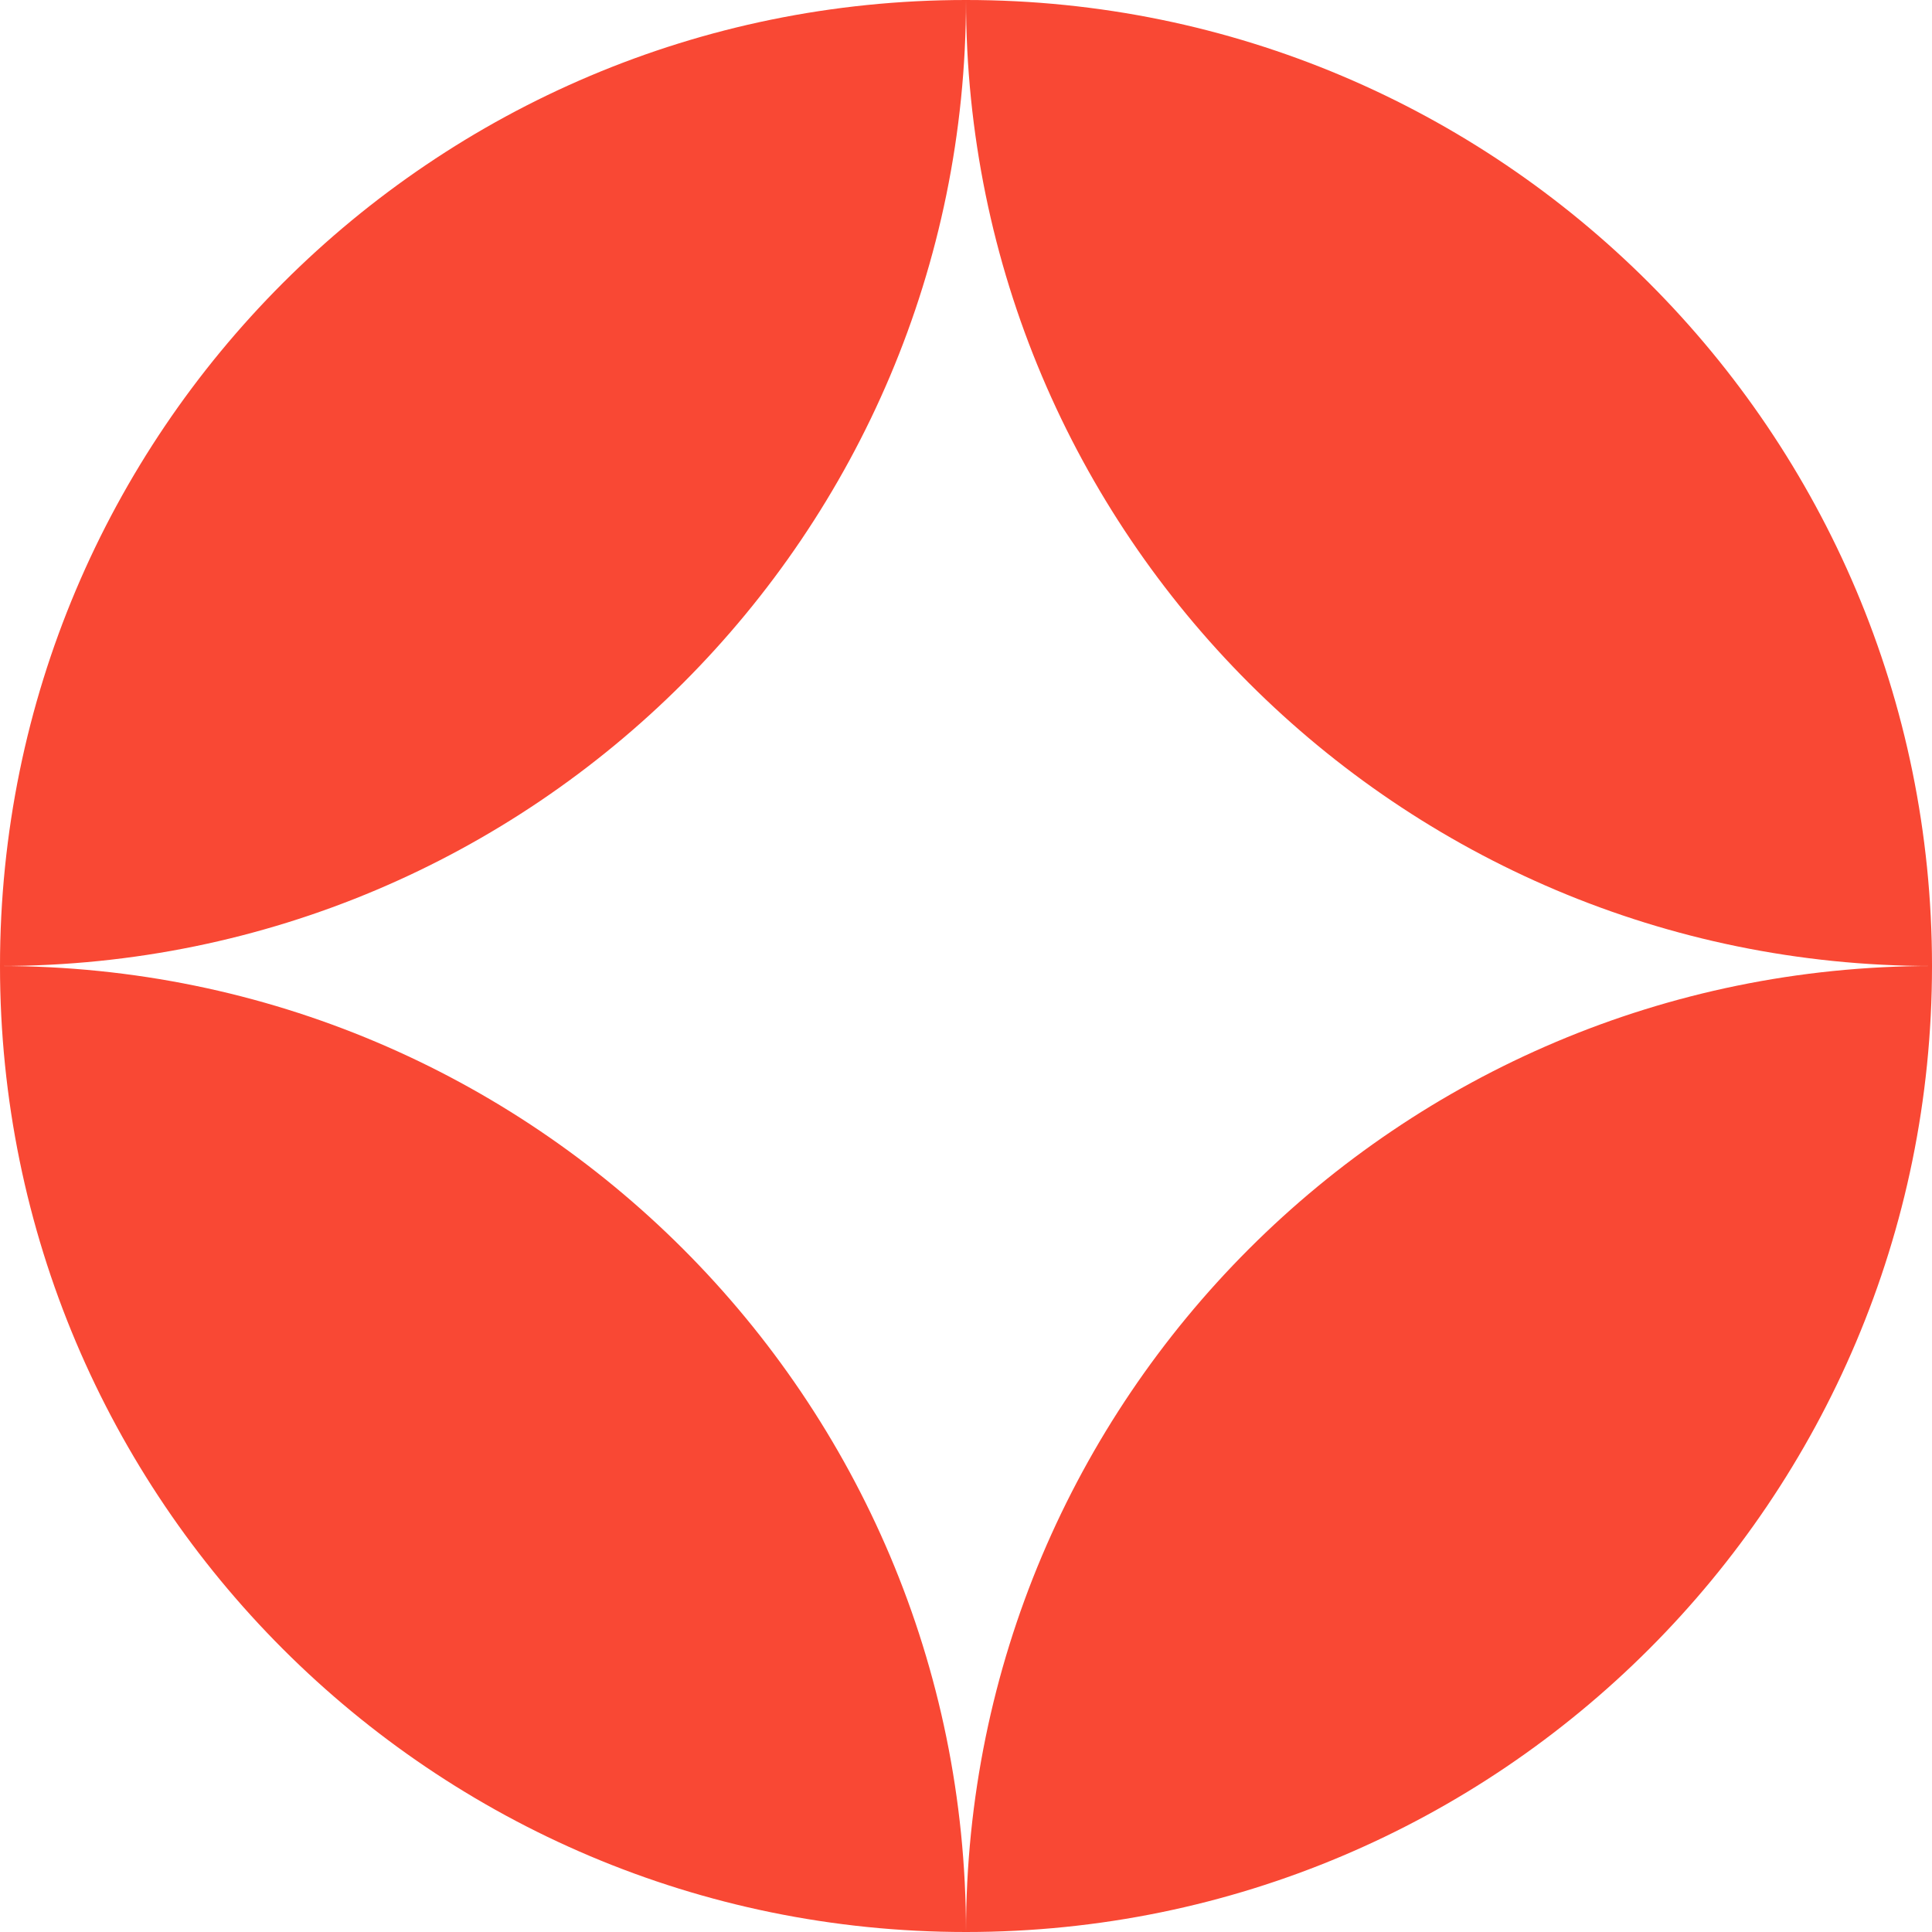
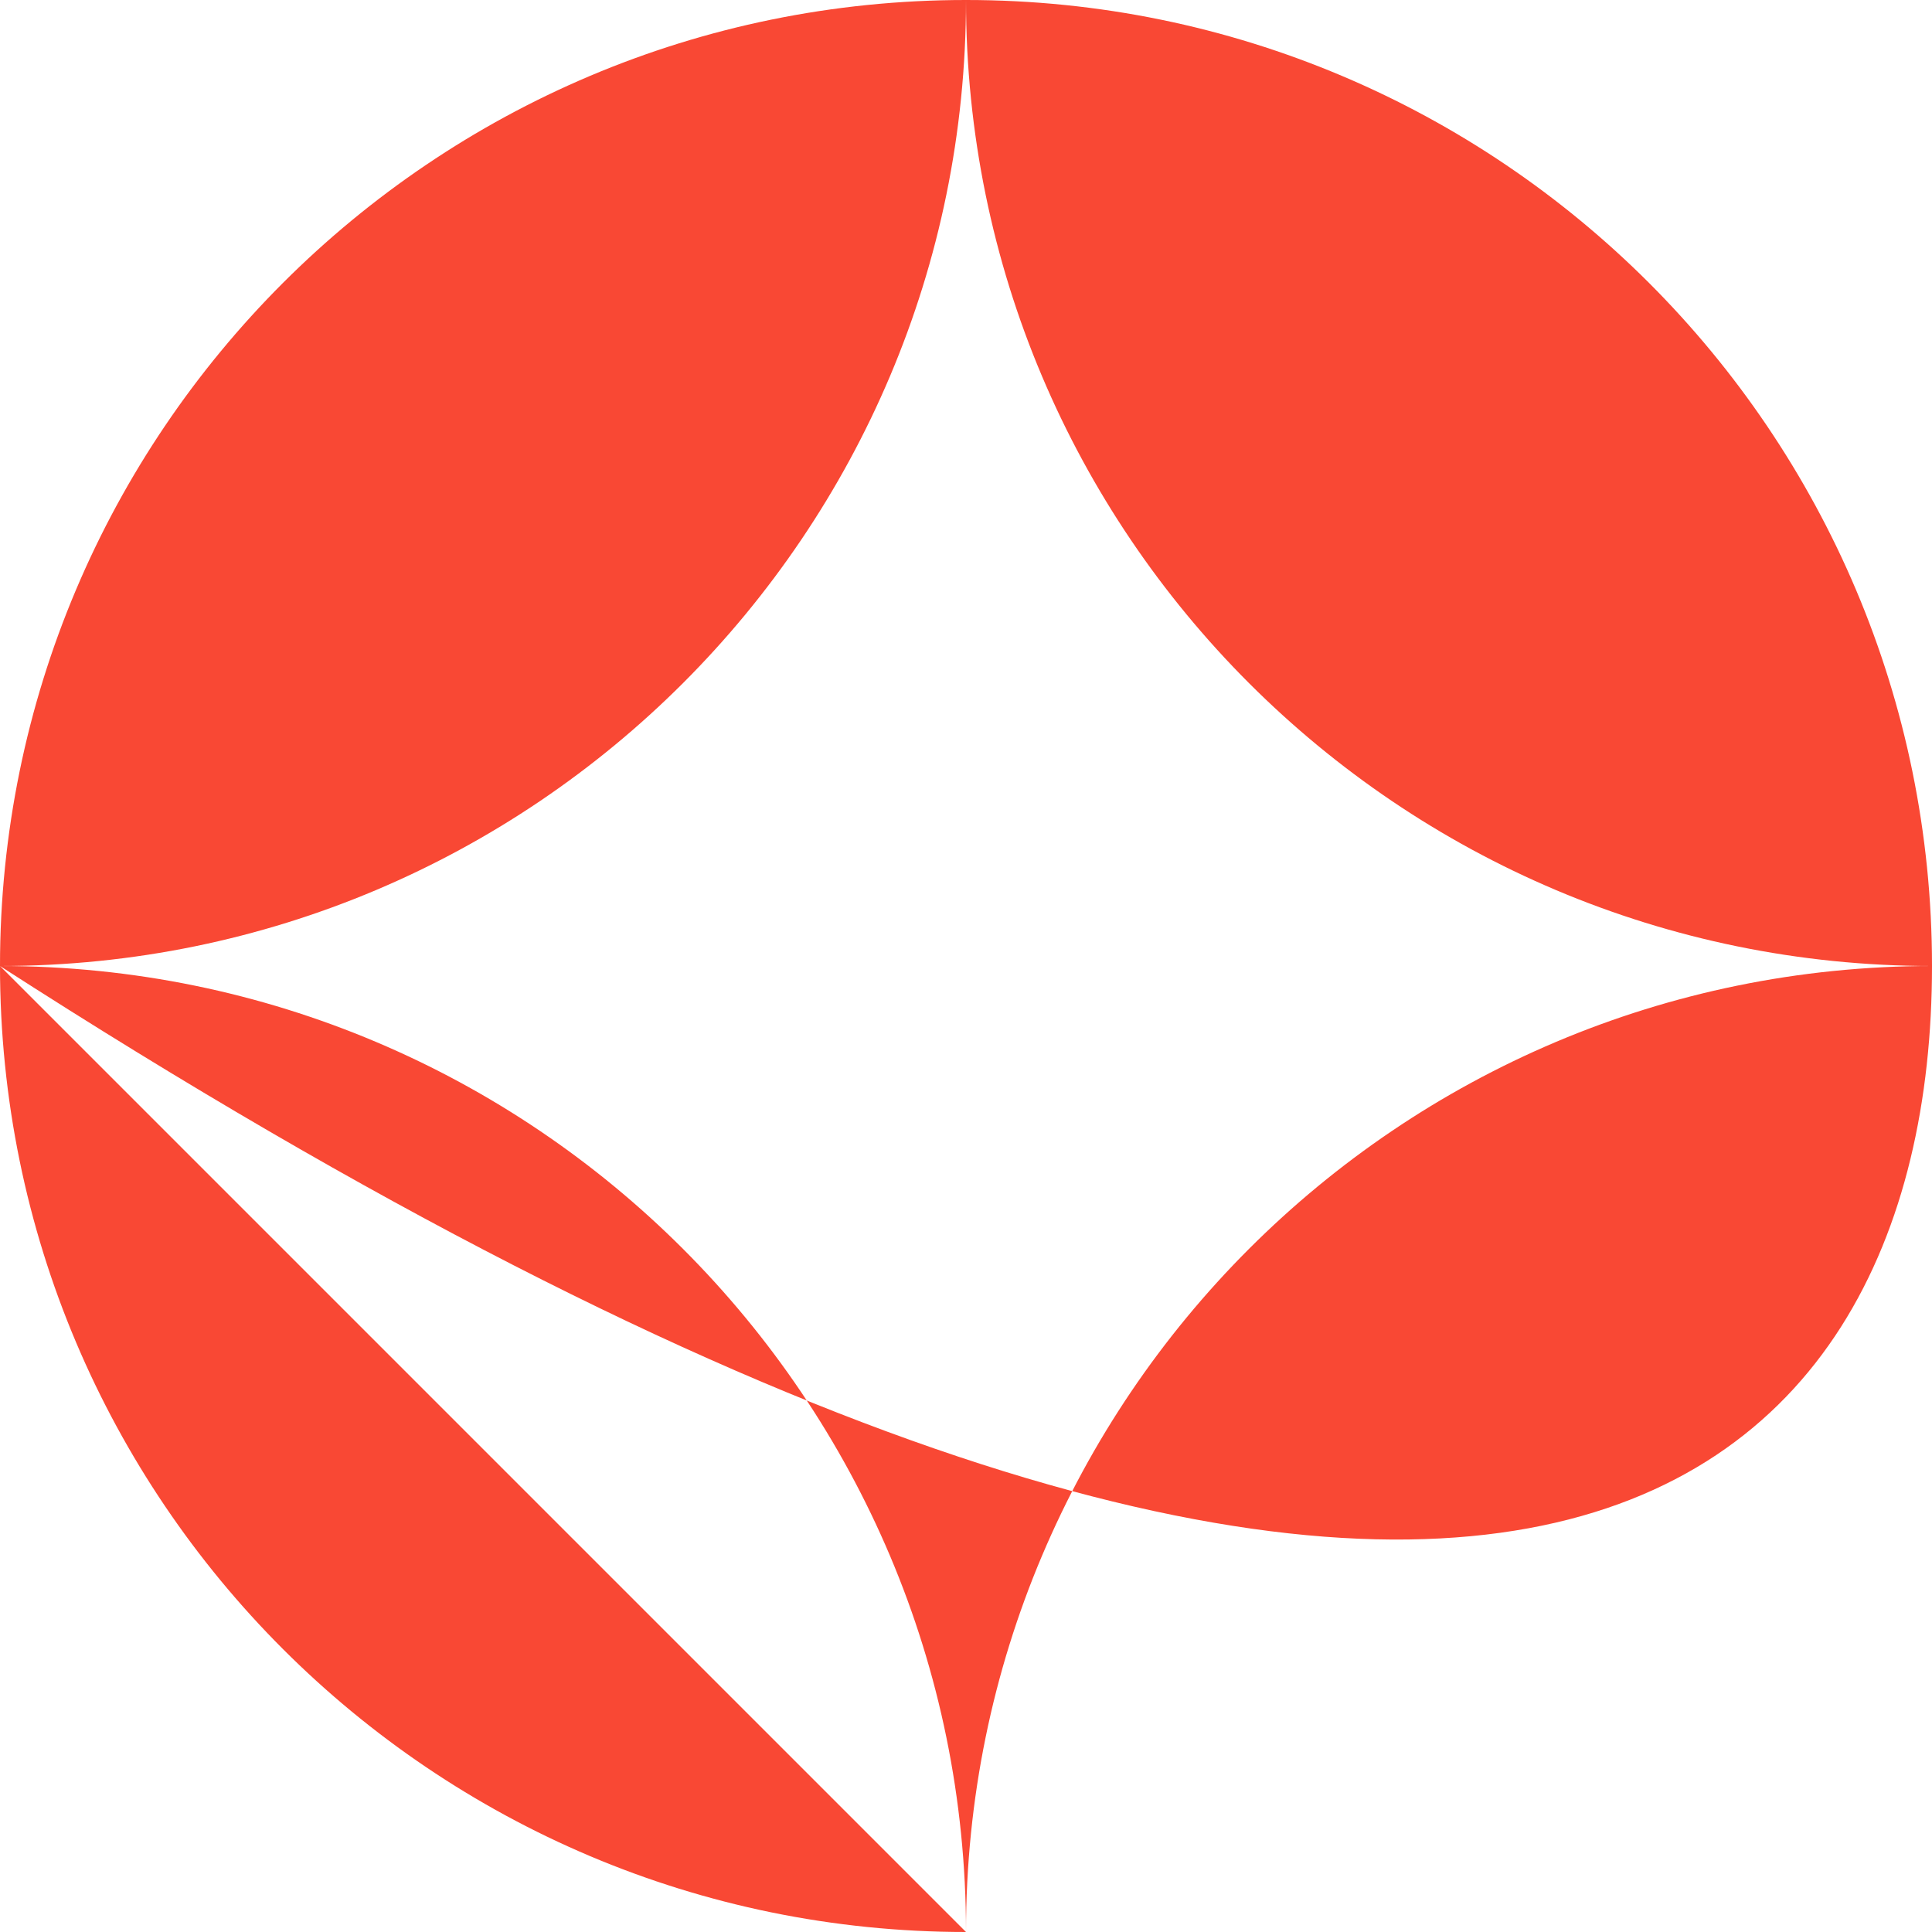
<svg xmlns="http://www.w3.org/2000/svg" width="66" height="66" viewBox="0 0 66 66" fill="none">
-   <path d="M33 0C51.225 0 66 14.775 66 33C47.775 33 33 18.225 33 0ZM33 0C14.775 0 0 14.775 0 33C18.225 33 33 18.225 33 0ZM0 33C0 51.225 14.775 66 33 66C33 47.775 18.225 33 0 33ZM33 66C51.225 66 66 51.225 66 33C47.775 33 33 47.775 33 66Z" fill="#F94834" />
+   <path d="M33 0C51.225 0 66 14.775 66 33C47.775 33 33 18.225 33 0ZM33 0C14.775 0 0 14.775 0 33C18.225 33 33 18.225 33 0ZM0 33C0 51.225 14.775 66 33 66C33 47.775 18.225 33 0 33ZC51.225 66 66 51.225 66 33C47.775 33 33 47.775 33 66Z" fill="#F94834" />
</svg>